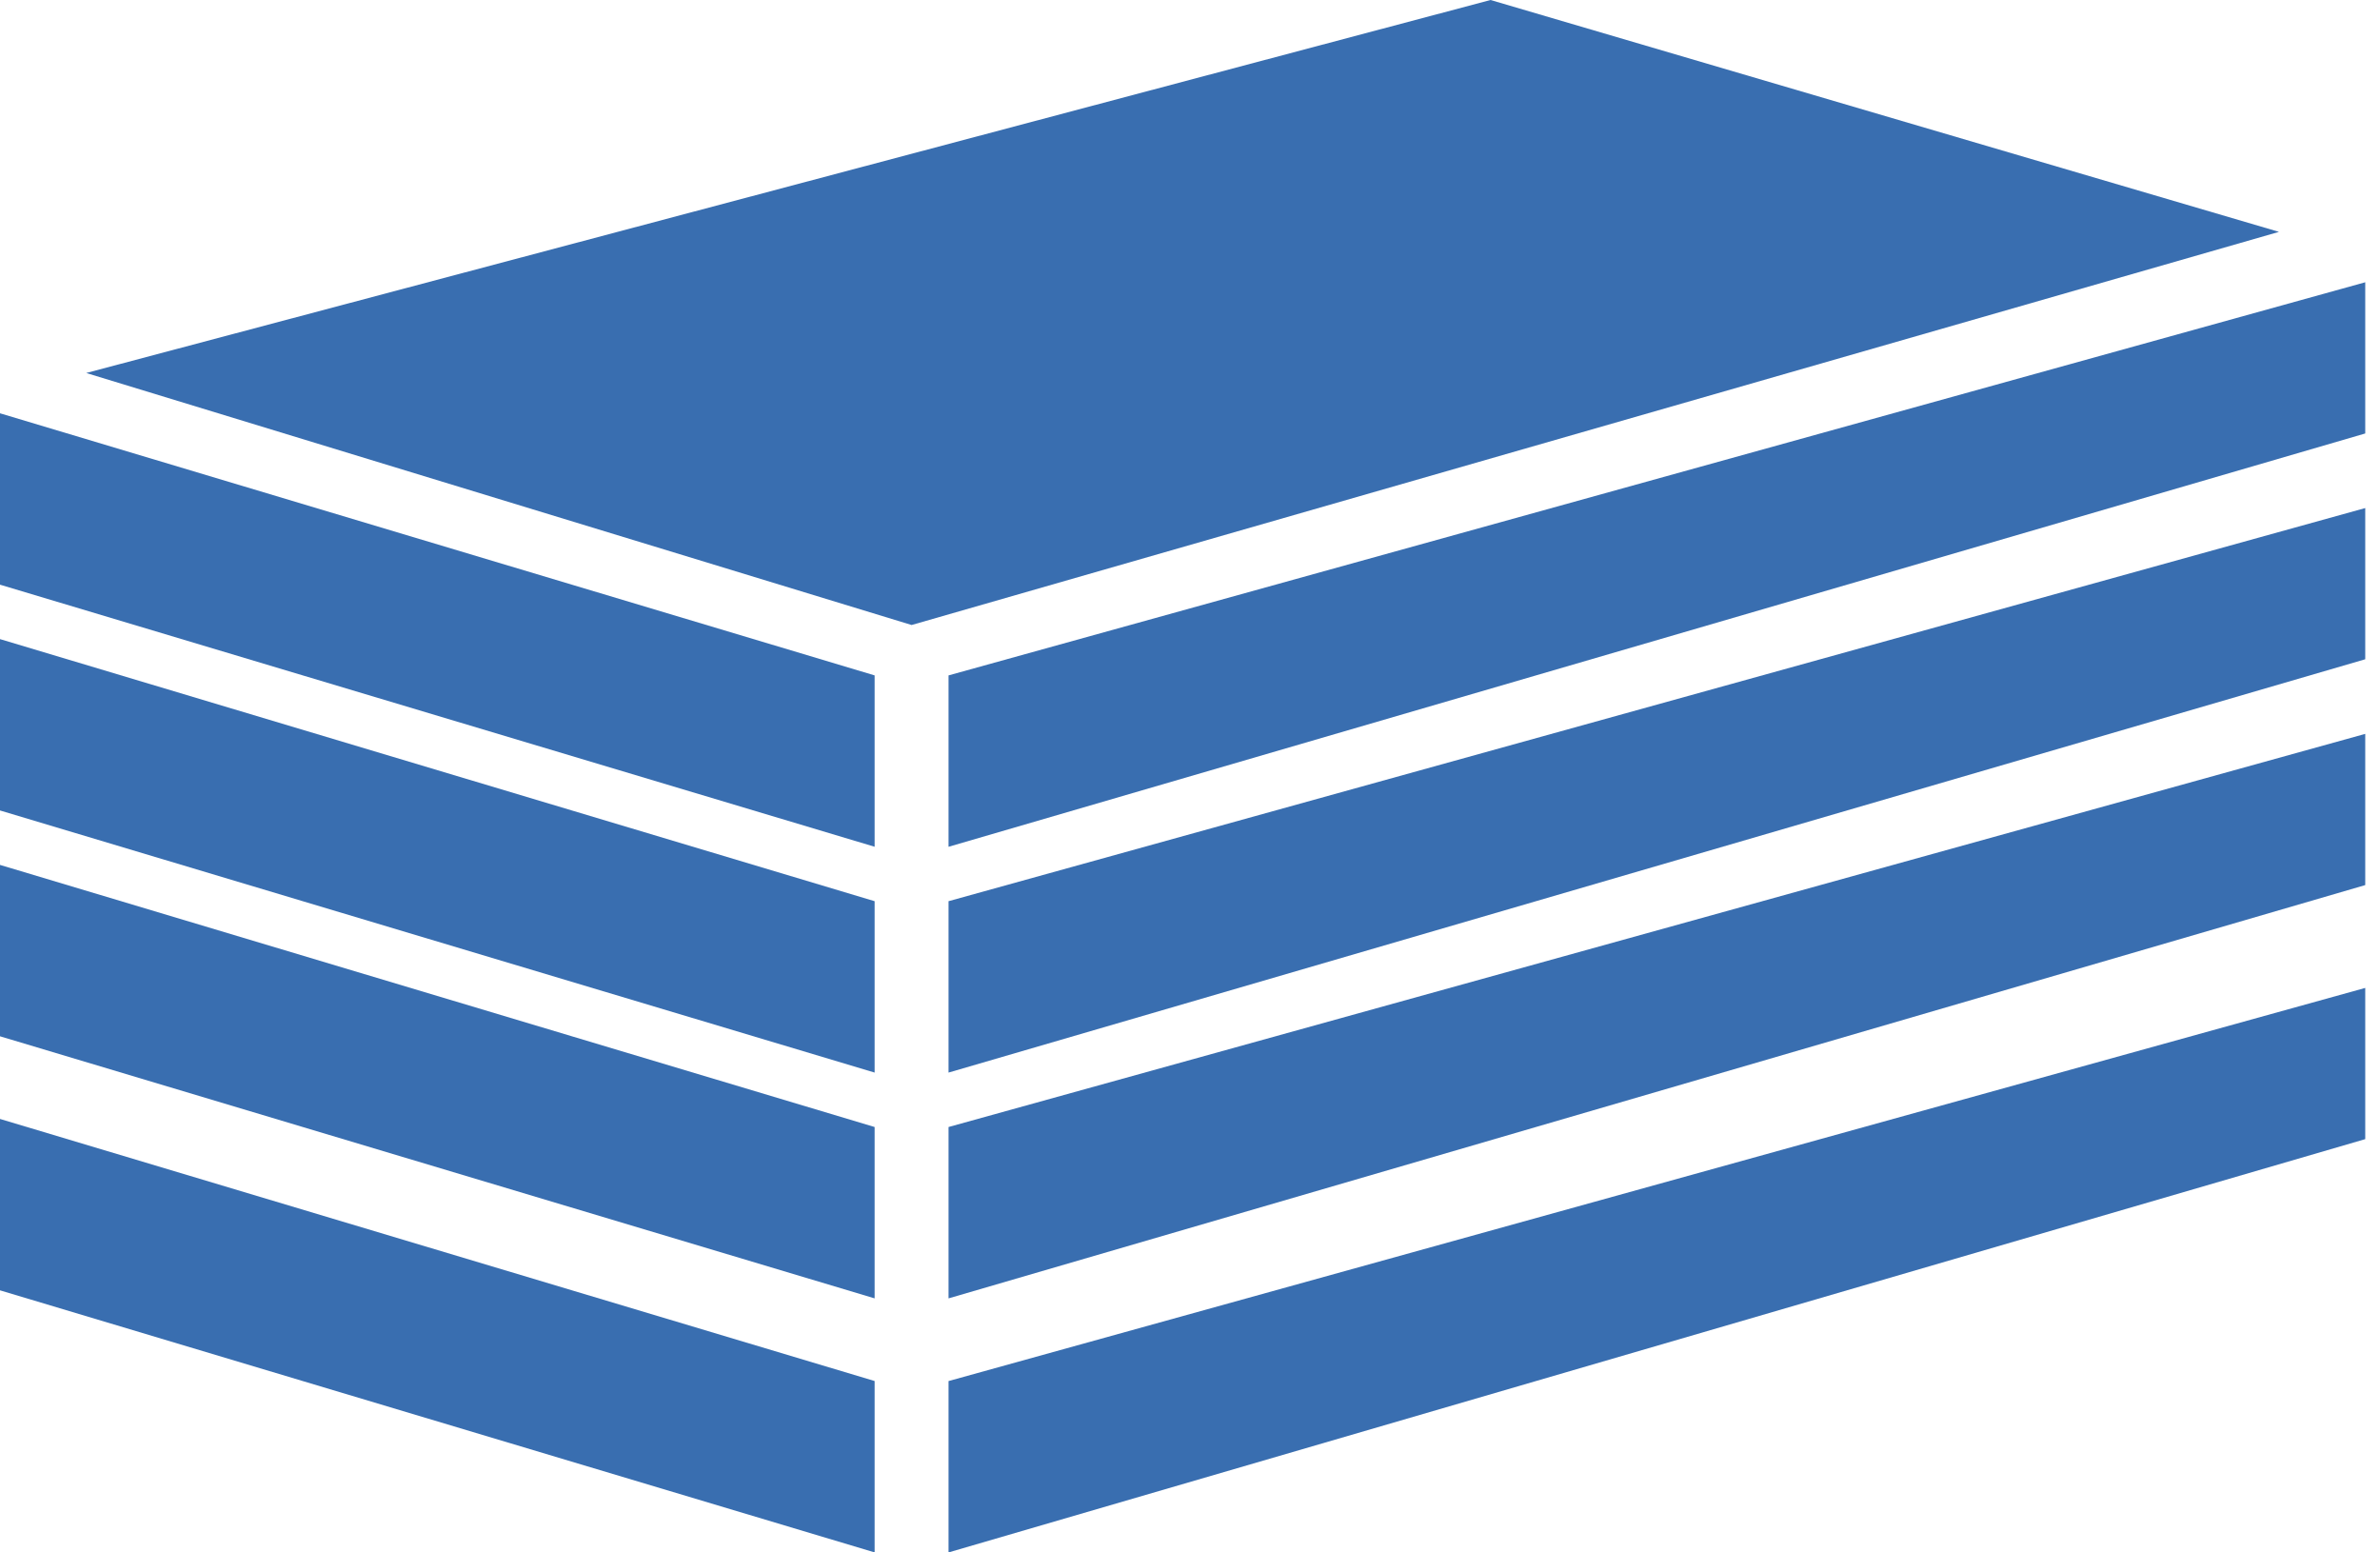
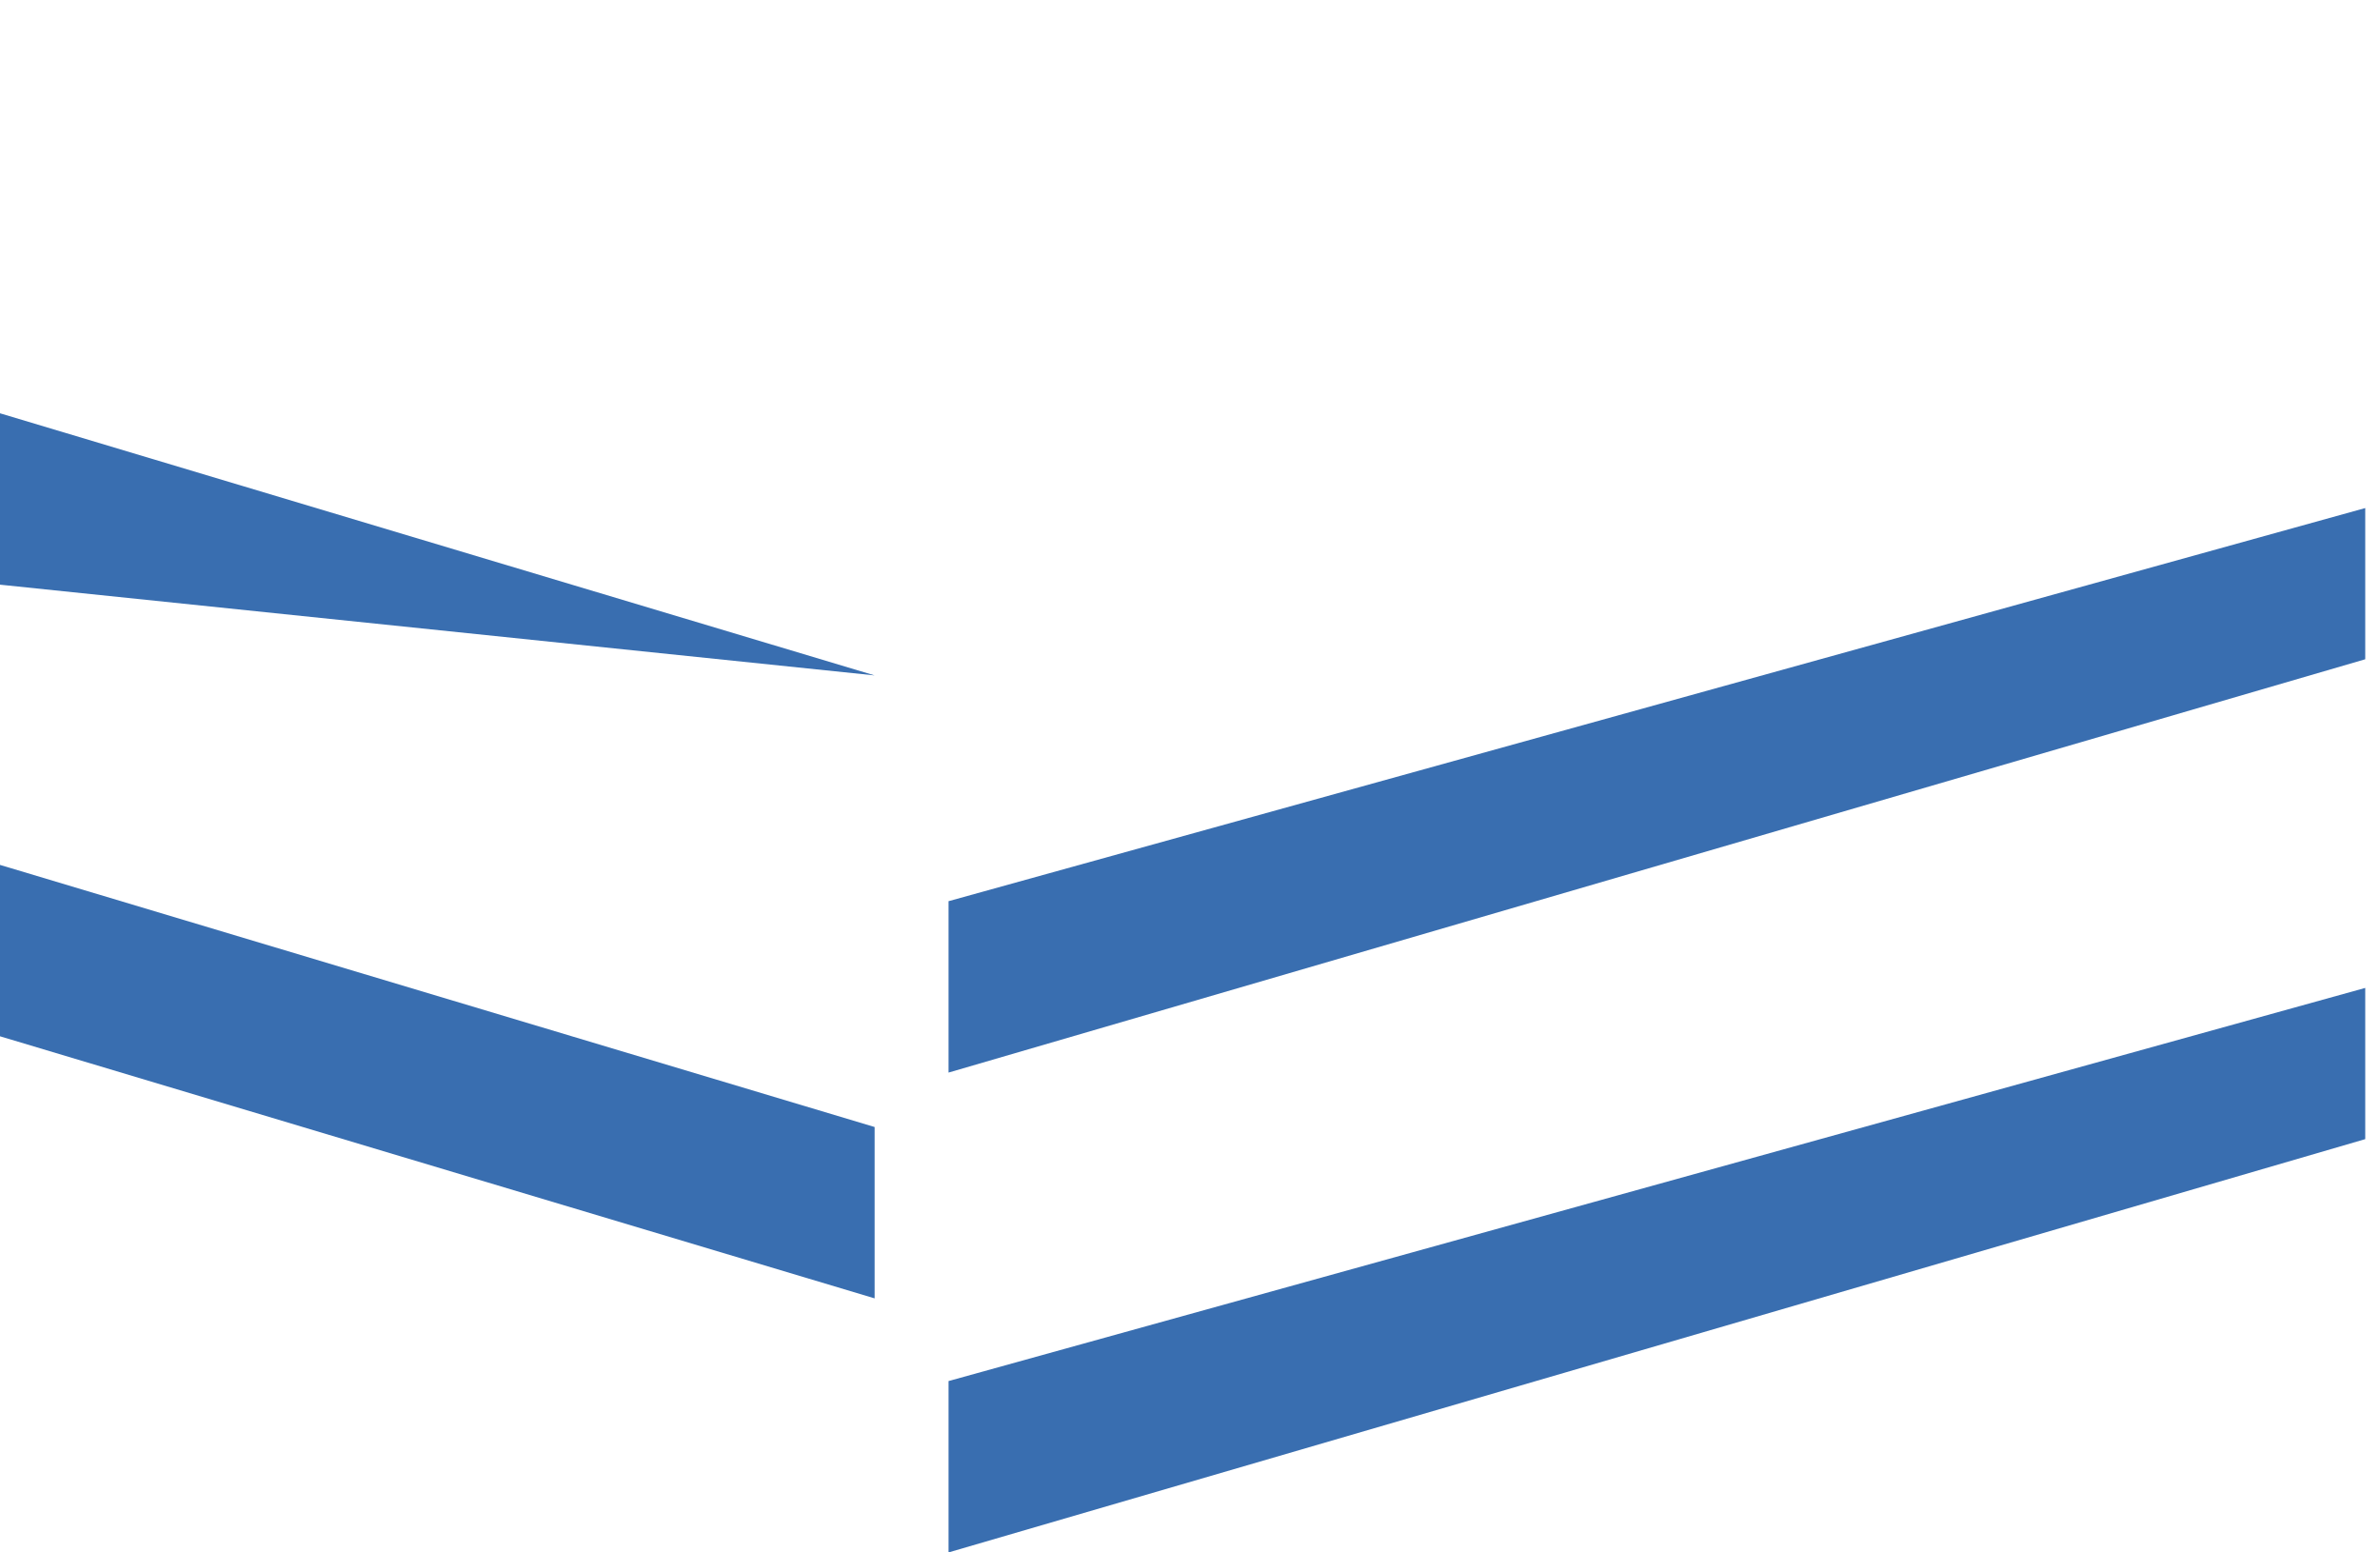
<svg xmlns="http://www.w3.org/2000/svg" width="69" height="45" viewBox="0 0 69 45" fill="none">
-   <path d="M0 18.526L25.357 26.123V31.091L0 23.493V18.526Z" fill="#396EB0" />
  <path d="M68.572 14.727L27.5 26.123V31.091L68.572 19.11V14.727Z" fill="#396EB0" />
  <path d="M0 25.071L25.357 32.669V37.636L0 30.039V25.071Z" fill="#396EB0" />
-   <path d="M0 32.435L25.357 40.032V45L0 37.403V32.435Z" fill="#396EB0" />
-   <path d="M68.572 21.273L27.5 32.669V37.636L68.572 25.656V21.273Z" fill="#396EB0" />
  <path d="M68.572 28.637L27.5 40.033V45L68.572 33.02V28.637Z" fill="#396EB0" />
-   <path d="M0 11.98L25.357 19.578V24.545L0 16.948V11.98Z" fill="#396EB0" />
-   <path d="M68.572 8.182L27.5 19.578V24.546L68.572 12.565V8.182Z" fill="#396EB0" />
-   <path d="M2.5 10.812L43.214 0L66.071 6.721L26.429 18.117L2.5 10.812Z" fill="#396EB0" />
+   <path d="M0 11.98L25.357 19.578L0 16.948V11.98Z" fill="#396EB0" />
</svg>